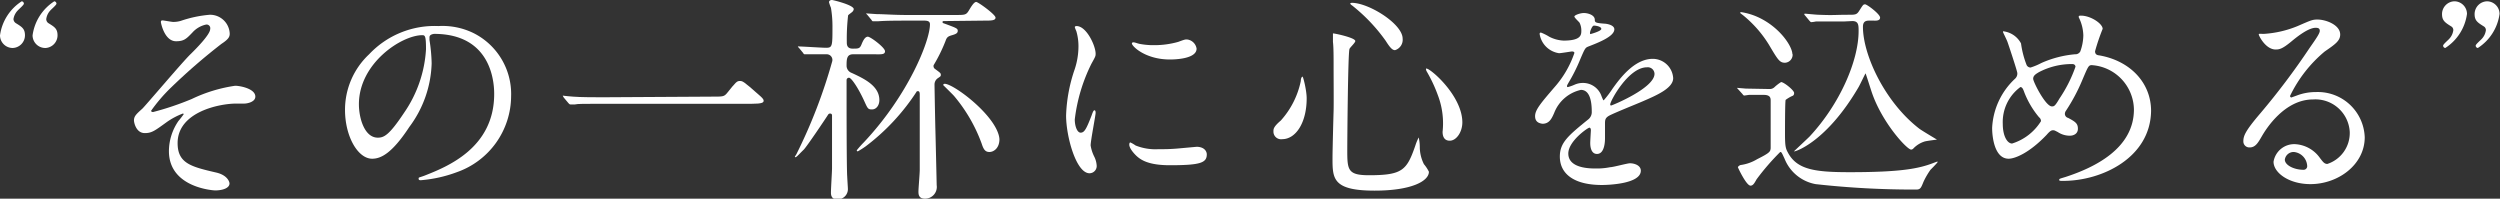
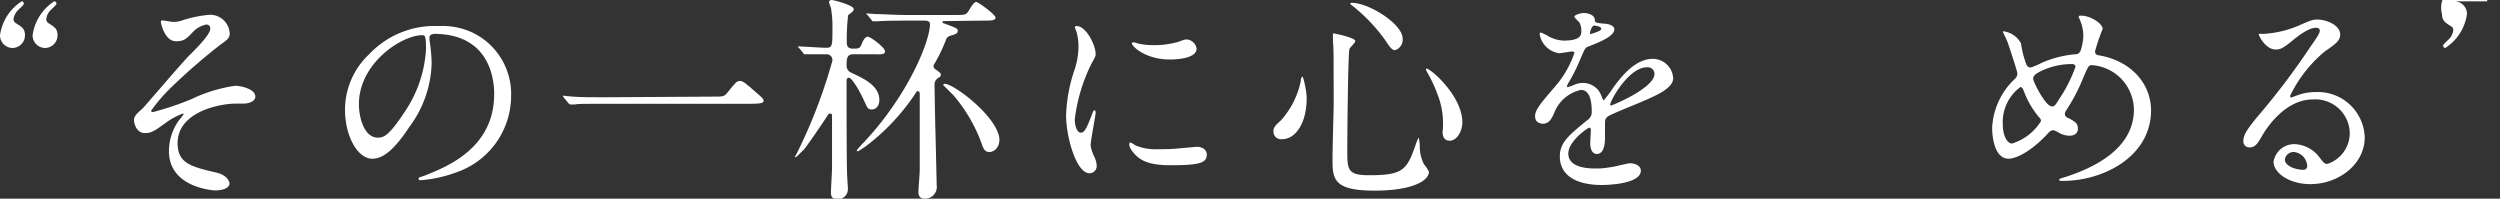
<svg xmlns="http://www.w3.org/2000/svg" viewBox="0 0 230.28 18.3">
  <rect x="0" y="0" width="230.28" height="18.3" fill="#333333" stroke="none" />
  <defs>
    <style>.cls-1{fill:#fff;}</style>
  </defs>
  <title>mv_txt1</title>
  <g id="レイヤー_2" data-name="レイヤー 2">
    <g id="img_text">
      <path class="cls-1" d="M1.16,4.42A1.17,1.17,0,0,1,0,3.26,4.44,4.44,0,0,1,2,.12a.22.22,0,0,1,.2.22c0,.12-.48.52-.56.62a1.45,1.45,0,0,0-.4.8.48.48,0,0,0,.2.36c.58.36.86.52.86,1.14A1.17,1.17,0,0,1,1.16,4.42Zm3,0A1.17,1.17,0,0,1,3,3.26a4.44,4.44,0,0,1,2-3.14.22.22,0,0,1,.2.22c0,.12-.48.52-.56.62a1.42,1.42,0,0,0-.38.8.45.45,0,0,0,.18.36c.58.36.86.52.86,1.14A1.17,1.17,0,0,1,4.2,4.42Z" />
      <path class="cls-1" d="M21.16,3.1c0,.3-.12.52-.76.94a55.41,55.41,0,0,0-4.62,4,15.07,15.07,0,0,0-1.86,2.16c0,.08.08.12.18.12a26.66,26.66,0,0,0,3.56-1.2,13.76,13.76,0,0,1,4-1.22c.44,0,1.86.26,1.86,1,0,.5-.76.64-1,.64l-.74,0c-1.6,0-5.42.78-5.42,3.64,0,1.88,1.26,2.18,3.58,2.72,1,.24,1.2.84,1.2,1,0,.42-.62.64-1.32.64-.14,0-4.26-.24-4.26-3.62a4.92,4.92,0,0,1,.88-2.78,7.67,7.67,0,0,0,.48-.62s0-.06-.08-.06a6.6,6.6,0,0,0-1.5.8c-1.08.78-1.36,1-2,1-.82,0-1-1-1-1.16,0-.38.18-.56.76-1.08.18-.14,3.68-4.28,4.42-5s1.84-1.88,1.84-2.34A.34.34,0,0,0,19,2.26,2.34,2.34,0,0,0,17.72,3c-.54.56-.76.8-1.5.8-1.08,0-1.4-1.7-1.4-1.76s0-.16.14-.16.84.14,1,.14a2.46,2.46,0,0,0,.7-.1,11,11,0,0,1,2.66-.56A1.81,1.81,0,0,1,21.16,3.1Z" />
      <path class="cls-1" d="M39.56,3.46c0,.06,0,.14,0,.22a15.32,15.32,0,0,1,.2,2.16,10.26,10.26,0,0,1-2.06,5.86c-1.6,2.44-2.62,2.92-3.42,2.92-1.32,0-2.5-2.06-2.5-4.5A7,7,0,0,1,34,5a8.28,8.28,0,0,1,6.38-2.6,6.52,6.52,0,0,1,3.22.64,6.27,6.27,0,0,1,3.48,5.82,7.46,7.46,0,0,1-5,7,12.29,12.29,0,0,1-3.32.74c-.08,0-.2,0-.2-.14s0-.08.54-.28c2.08-.82,6.42-2.54,6.42-7.52,0-.78-.08-5.54-5.54-5.54C39.58,3.18,39.56,3.34,39.56,3.46ZM33.06,9.6c0,1.3.52,3.08,1.74,3.08.58,0,1.06-.24,2.44-2.32a11.44,11.44,0,0,0,2-5.82c0-1.2-.08-1.3-.34-1.3C37,3.24,33.06,5.82,33.06,9.6Z" />
      <path class="cls-1" d="M65.7,8.9c.9,0,1,0,1.28-.34.8-1,.9-1.1,1.16-1.1s.32,0,1.72,1.24c.32.28.48.42.48.58s-.12.28-1.1.28H55.48c-1.68,0-2.28,0-2.52.06l-.42,0c-.08,0-.12-.06-.18-.12L51.94,9s-.1-.14-.1-.18.06,0,.08,0,.72.08.84.08c.64.06,2.2.06,2.78.06Z" />
      <path class="cls-1" d="M78.58,5c-.6,0-.6.48-.6,1.08a.71.71,0,0,0,.48.64C79.58,7.24,81,7.9,81,9.22c0,.48-.28.86-.68.86s-.4-.1-.78-.92c-.52-1.1-1.12-2-1.34-2a.22.22,0,0,0-.22.22v2c0,.14,0,6.26.06,6.9,0,.12.06,1,.06,1.08a.94.94,0,0,1-1,1c-.32,0-.56-.16-.56-.6s.1-1.92.1-2.28c0-1.38,0-3.44,0-4.82,0-.06,0-.2-.18-.2a.2.2,0,0,0-.18.1c-.2.32-2,3-2.26,3.24s-.64.68-.74.68a.05.05,0,0,1-.06-.06s.12-.18.14-.22a47.9,47.9,0,0,0,3.3-8.56A.52.52,0,0,0,76.18,5c-.76,0-1.48,0-1.6,0l-.42,0c-.08,0-.12,0-.18-.12l-.38-.46c-.1-.1-.1-.1-.1-.14s0,0,.08,0c.36,0,2.12.12,2.52.12.58,0,.58-.16.58-2A10.24,10.24,0,0,0,76.54.72,4,4,0,0,1,76.36.2s0-.2.28-.2c.08,0,2,.46,2,.84a.42.42,0,0,1-.14.26c-.06.06-.36.26-.38.32A19.11,19.11,0,0,0,78,3.88c0,.2,0,.6.54.6s.66,0,.82-.4.34-.7.58-.7,1.58,1,1.58,1.34-.4.28-1.08.28Zm8.48-3.06c-.18,0-.24,0-.24.08s0,.1.2.16c1.08.4,1.2.44,1.2.66s-.18.3-.52.4-.48.16-.6.52A14.7,14.7,0,0,1,86,6a.32.32,0,0,0,.14.36c.46.34.52.38.52.52s0,.14-.3.34a.71.71,0,0,0-.28.58c0,.12.06,3.46.08,4.12s.12,5.06.12,5.14a1.08,1.08,0,0,1-1.08,1.24c-.58,0-.6-.4-.6-.66s.12-1.66.12-2c0-1.12,0-1.7,0-6.92,0-.08,0-.32-.14-.32s-.06,0-.12,0a19.84,19.84,0,0,1-4.72,5.08,8.36,8.36,0,0,1-.72.46.09.09,0,0,1-.1-.1,9.36,9.36,0,0,1,.66-.74c4.1-4.36,6.08-9.34,6.08-10.86,0-.26-.18-.34-.52-.34H83.4c-.48,0-1.82,0-2.52.06l-.42,0c-.08,0-.12,0-.18-.12l-.38-.46c-.1-.1-.1-.1-.1-.14s.06,0,.08,0l.88.06c.58,0,1.6.08,2.74.08H88c.9,0,1,0,1.26-.44s.48-.76.66-.76,1.78,1.16,1.78,1.44-.4.28-1.08.28Zm5,10.88c0,.84-.54,1.18-.92,1.18s-.54-.22-.72-.78a14.47,14.47,0,0,0-2.54-4.38c-.12-.14-1-1-1-1s0-.12.14-.12c.8,0,4.52,2.76,5,4.82A1.83,1.83,0,0,1,92.06,12.82Z" />
      <path class="cls-1" d="M99.54,12.22c.34,0,.52-.32,1-1.56.12-.34.18-.5.28-.5s.1.2.1.24c0,.22-.46,2.56-.46,3a3.57,3.57,0,0,0,.32,1,2.16,2.16,0,0,1,.24.88.67.67,0,0,1-.66.68c-1.24,0-2.16-3.4-2.16-5.32A14.38,14.38,0,0,1,99,6.36a6.79,6.79,0,0,0,.34-2.08,4.9,4.9,0,0,0-.2-1.42A2.53,2.53,0,0,1,99,2.5c0-.06.08-.1.16-.1.92,0,1.76,1.82,1.76,2.54,0,.22,0,.24-.38.92A15.6,15.6,0,0,0,99,11C99,11.62,99.22,12.22,99.54,12.22Zm11.62,2c0,.78-.6,1-3.4,1-2,0-2.7-.5-3.12-.9-.1-.1-.62-.62-.62-1,0,0,0-.2.1-.2a3,3,0,0,1,.48.28,4.92,4.92,0,0,0,2.14.34,16.66,16.66,0,0,0,1.74-.06l1.76-.16C111,13.54,111.16,14,111.16,14.22Zm-.94-9.74c0,1-2.22,1-2.46,1-2.26,0-3.5-1.22-3.5-1.48,0,0,0-.1.14-.1s.3.08.56.14a6.84,6.84,0,0,0,1.36.12,8.08,8.08,0,0,0,2.2-.3c.6-.22.66-.24.86-.22A1,1,0,0,1,110.22,4.48Z" />
      <path class="cls-1" d="M120.36,9.06c0,2.24-1,3.76-2.26,3.76a.7.7,0,0,1-.8-.72c0-.22,0-.42.68-1a7.79,7.79,0,0,0,1.84-3.64c0-.26.1-.4.16-.4S120.36,8.32,120.36,9.06Zm4.48-5.28c0,.16-.52.62-.54.74-.14.5-.2,8.54-.2,9.34,0,1.8.06,2.28,2,2.28,3.08,0,3.48-.46,4.26-2.7a4.84,4.84,0,0,1,.32-.78,4.05,4.05,0,0,1,.1.86,3.55,3.55,0,0,0,.38,1.6,3.51,3.51,0,0,1,.46.7c0,.86-1.6,1.74-5,1.74-3.88,0-3.88-1.12-3.88-3,0-.68.08-3.72.1-4.34s0-2.9,0-4.36c0-.5,0-1.56-.06-2,0-.08,0-.3,0-.5s0-.24,0-.28S124.84,3.46,124.84,3.78ZM124.52.26c1.56,0,4.68,1.94,4.68,3.3a1,1,0,0,1-.7,1.06c-.22,0-.42-.16-.86-.86A15.83,15.83,0,0,0,124.54.5c-.14-.08-.18-.18-.16-.2S124.5.26,124.52.26Zm10.18,11c0,.92-.56,1.7-1.16,1.7s-.66-.54-.66-.82a7.27,7.27,0,0,0-.44-3.38,13.25,13.25,0,0,0-1-2.14c-.1-.16-.1-.28-.08-.3C131.6,6.16,134.7,8.76,134.7,11.28Z" />
      <path class="cls-1" d="M141.4,10.7c0-.6.56-1.24,1.92-2.82a9.21,9.21,0,0,0,1.7-3c0-.12-.14-.14-.22-.14s-1,.16-1.2.16a2.12,2.12,0,0,1-1.78-1.76c0-.06,0-.14.12-.14a4.49,4.49,0,0,1,.76.38,3.18,3.18,0,0,0,1.32.36c1.64,0,1.64-.54,1.64-.94a1.6,1.6,0,0,0-.16-.7c-.06-.1-.48-.46-.48-.58s.52-.32.88-.32,1,.18,1,.62c0,.26.1.3.9.36.14,0,.9.1.9.52,0,.66-1.46,1.22-2.38,1.58-.3.12-.32.16-.76,1.18a15.51,15.51,0,0,1-1.08,2.16c-.1.18-.14.24-.14.32a.07.07,0,0,0,.08.08,4,4,0,0,0,.62-.22,1.87,1.87,0,0,1,.78-.16,1.8,1.8,0,0,1,1.7,1.22c.14.34.16.38.2.38a9.38,9.38,0,0,0,.82-1.08c.66-.92,2-2.74,3.7-2.74a1.89,1.89,0,0,1,1.88,1.78c0,.94-1.58,1.6-2.82,2.14-.5.22-2.76,1.12-3.12,1.34s-.34.42-.34.84c0,.18,0,1,0,1.2s0,1.46-.74,1.46c-.54,0-.62-.66-.62-1,0-.2.06-1.16.06-1.18s0-.24-.14-.24-1.94,1.24-1.94,2.38c0,1.38,2,1.38,2.58,1.38a6.2,6.2,0,0,0,1.28-.12c.28,0,1.56-.36,1.82-.36.42,0,1,.2,1,.68,0,1.24-3.1,1.32-3.58,1.32-2.54,0-3.88-1-3.88-2.62,0-1.28.76-1.92,2.64-3.44a.85.85,0,0,0,.3-.7c0-.9-.16-2-1-2a3.44,3.44,0,0,0-2.46,2.12c-.22.5-.44,1-1.08,1C141.78,11.36,141.4,11.24,141.4,10.7Zm5.1-7.56s1-.26,1-.48-.5-.3-.68-.3-.36.56-.36.64S146.46,3.14,146.5,3.14Zm1.82,6.48s0,.1.08.1,4-1.6,4-2.92a.62.62,0,0,0-.7-.6C150,6.2,148.32,9.3,148.32,9.62Z" />
-       <path class="cls-1" d="M160.12,8.24c-.08-.08-.1-.1-.1-.14s0,0,.08,0l.72.06L163,8.2a.62.62,0,0,0,.46-.18,4,4,0,0,1,.6-.46c.26,0,1.2.76,1.2,1s-.12.26-.26.32a3.47,3.47,0,0,0-.52.32c-.06.12-.06,2.76-.06,3.14,0,1.1.06,1.34.26,1.7.84,1.6,2.52,1.82,5.7,1.82,4.68,0,6.36-.32,7.74-.86.32-.12.36-.14.36-.08s-.58.64-.66.72a7,7,0,0,0-.64,1.1c-.22.54-.28.72-.66.72a81.22,81.22,0,0,1-9.28-.5,3.81,3.81,0,0,1-2.86-2.34c-.26-.56-.28-.62-.4-.62a21.91,21.91,0,0,0-2.18,2.52c-.22.4-.34.58-.56.58-.38,0-1.16-1.66-1.16-1.7s.14-.18.26-.2a4,4,0,0,0,1.52-.54c1.2-.6,1.2-.7,1.24-1V9.3c0-.24,0-.56-.64-.56l-1.36,0-.42.06c-.08,0-.12-.06-.18-.14Zm5-3.26a.74.74,0,0,1-.7.8c-.5,0-.66-.28-1.48-1.66a10.71,10.71,0,0,0-2.34-2.68c-.28-.22-.32-.24-.32-.26s.06-.06.12-.06a5.87,5.87,0,0,1,1.66.52C164,2.58,165.1,4.3,165.1,5Zm4.68-3c-.46,0-1.84,0-2.54,0a3,3,0,0,1-.42.06c-.06,0-.1-.06-.18-.14l-.38-.46c-.08-.08-.08-.1-.08-.12a.05.05,0,0,1,.06-.06c.08,0,1.06.1,1.26.1,1.48.06,1.52,0,2.72,0,.64,0,.78,0,1-.34.36-.56.38-.62.56-.62s1.38.9,1.38,1.22-.42.28-.58.28h-.46c-.42,0-.54.22-.54.58,0,2.56,2,6.92,5.2,9.38.24.18,1.62,1,1.62,1s-1,.12-1.16.18a2.43,2.43,0,0,0-1,.62.31.31,0,0,1-.22.12c-.38,0-2.64-2.44-3.6-5.2-.08-.22-.58-1.82-.6-1.82s-.52,1.06-.64,1.26c-2.92,5-5.76,5.92-5.9,5.92s-.06,0-.06,0,1.22-1.14,1.44-1.36c2.8-3,4.52-7,4.52-9.72,0-.54,0-.92-.58-.92Z" />
      <path class="cls-1" d="M190.06,16.66c-.34,0-.38,0-.38-.1s.06-.1.58-.26c2.64-.86,6.3-2.6,6.3-6.22A4.16,4.16,0,0,0,192.68,6c-.3,0-.34.12-.86,1.34a17,17,0,0,1-1.52,2.86.52.52,0,0,0-.1.28.39.39,0,0,0,.3.38c.68.36.9.52.9,1s-.42.64-.74.64a2,2,0,0,1-1.12-.34c-.28-.14-.3-.16-.42-.16s-.24,0-.6.42c-1.62,1.7-2.94,2.2-3.5,2.2-1.3,0-1.52-2-1.52-2.84a6.61,6.61,0,0,1,2.1-4.52.64.64,0,0,0,.22-.52c0-.18-.8-2.58-.9-2.86s-.42-.88-.42-.94,0-.06,0-.06A2.12,2.12,0,0,1,186.16,4a8.58,8.58,0,0,0,.52,2,.41.41,0,0,0,.36.22,5.82,5.82,0,0,0,1-.42A9.7,9.7,0,0,1,191.12,5a.52.52,0,0,0,.5-.26,4.53,4.53,0,0,0,.28-1.48,3.94,3.94,0,0,0-.42-1.66.34.34,0,0,1,0-.1c0-.06.16-.06.2-.06.9,0,2,.74,2,1.22a18.75,18.75,0,0,0-.7,2.06c0,.32.22.36.38.38,2.8.48,4.78,2.48,4.78,5.12C198.08,14.52,193.62,16.66,190.06,16.66Zm-2.24-5.86a8.17,8.17,0,0,1-1.36-2.3c-.1-.28-.18-.48-.36-.48a4,4,0,0,0-1.62,3.4c0,1.08.4,1.8.86,1.8A4.83,4.83,0,0,0,188,11.16.45.45,0,0,0,187.82,10.8Zm3-4.9a6.54,6.54,0,0,0-3,.74c-.34.2-.54.34-.54.62S188.42,9.8,189,9.8c.2,0,.28,0,.7-.72a12.68,12.68,0,0,0,1.48-2.94C191.14,5.9,190.94,5.9,190.86,5.9Z" />
      <path class="cls-1" d="M216.44,12.16a3.17,3.17,0,0,0-3.38-3c-2.64,0-4.34,2.74-4.7,3.36s-.6,1.06-1.14,1.06a.55.55,0,0,1-.58-.56c0-.5.16-.94,1.58-2.6a65.9,65.9,0,0,0,4.52-6c.66-.94.94-1.36.94-1.58s-.14-.28-.38-.28c-.74,0-1.92,1-2.26,1.28-.8.66-1.08.72-1.42.72-.94,0-1.56-1.28-1.56-1.38s.06-.06.48-.06a9.7,9.7,0,0,0,3.1-.72c1.24-.54,1.38-.6,1.82-.6.8,0,2.1.5,2.1,1.38,0,.58-.46.9-1.42,1.56a12.2,12.2,0,0,0-3.2,4.1c0,.06.06.14.12.14l.5-.18a4.84,4.84,0,0,1,1.76-.32,4.32,4.32,0,0,1,4.5,4.16c0,2.54-2.46,4.32-5,4.32-2,0-3.4-1.06-3.4-2.06a1.93,1.93,0,0,1,2-1.62,3,3,0,0,1,2.28,1.28c.28.36.4.54.68.54A3,3,0,0,0,216.44,12.16ZM211.3,14a.82.82,0,0,0-.84.7c0,.52.86.94,1.72.94a.33.33,0,0,0,.34-.36A1.36,1.36,0,0,0,211.3,14Z" />
-       <path class="cls-1" d="M226.08.12a1.17,1.17,0,0,1,1.16,1.16,4.44,4.44,0,0,1-2,3.14.22.22,0,0,1-.2-.22c0-.12.48-.52.56-.62a1.42,1.42,0,0,0,.38-.8.39.39,0,0,0-.18-.34c-.58-.36-.86-.54-.86-1.14A1.18,1.18,0,0,1,226.08.12Zm3,0a1.17,1.17,0,0,1,1.16,1.16,4.44,4.44,0,0,1-2,3.14.22.22,0,0,1-.2-.22c0-.12.48-.52.56-.62a1.42,1.42,0,0,0,.38-.8.39.39,0,0,0-.18-.34c-.58-.36-.86-.54-.86-1.14A1.18,1.18,0,0,1,229.12.12Z" />
+       <path class="cls-1" d="M226.08.12a1.17,1.17,0,0,1,1.16,1.16,4.44,4.44,0,0,1-2,3.14.22.22,0,0,1-.2-.22c0-.12.48-.52.56-.62a1.42,1.42,0,0,0,.38-.8.39.39,0,0,0-.18-.34c-.58-.36-.86-.54-.86-1.14A1.18,1.18,0,0,1,226.08.12Za1.17,1.17,0,0,1,1.16,1.16,4.44,4.44,0,0,1-2,3.14.22.22,0,0,1-.2-.22c0-.12.48-.52.56-.62a1.42,1.42,0,0,0,.38-.8.39.39,0,0,0-.18-.34c-.58-.36-.86-.54-.86-1.14A1.18,1.18,0,0,1,229.12.12Z" />
    </g>
  </g>
</svg>